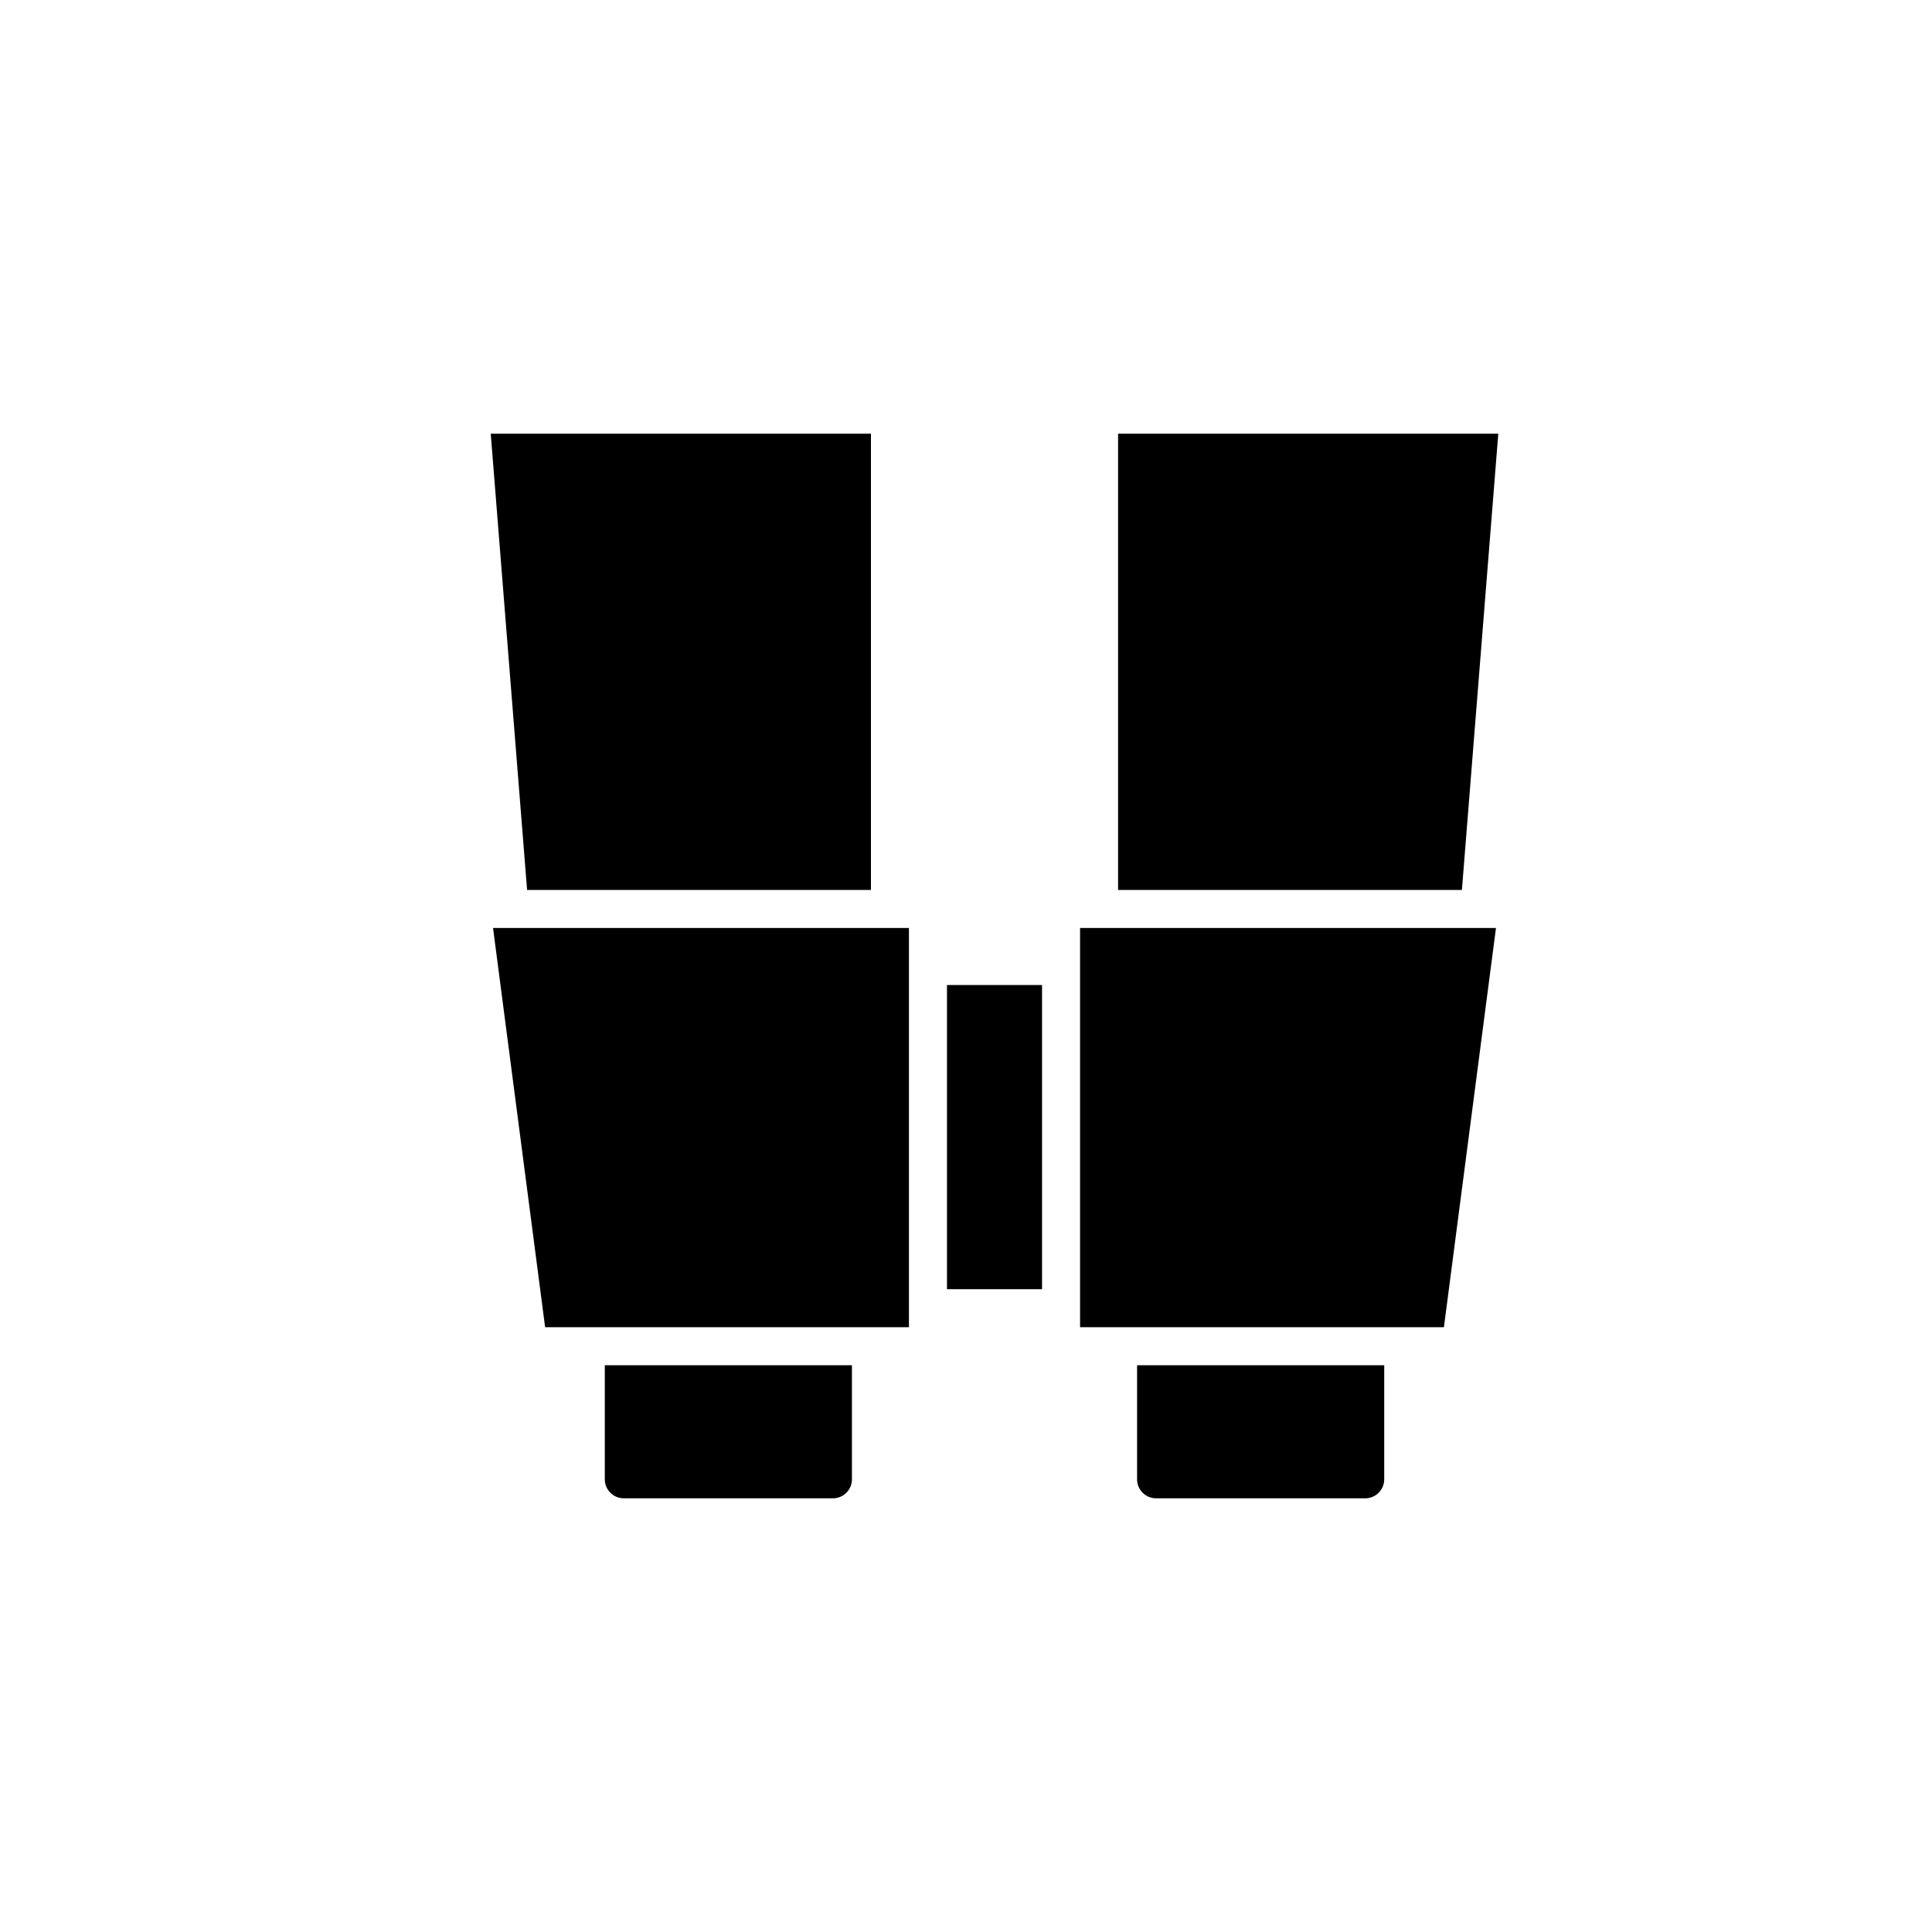
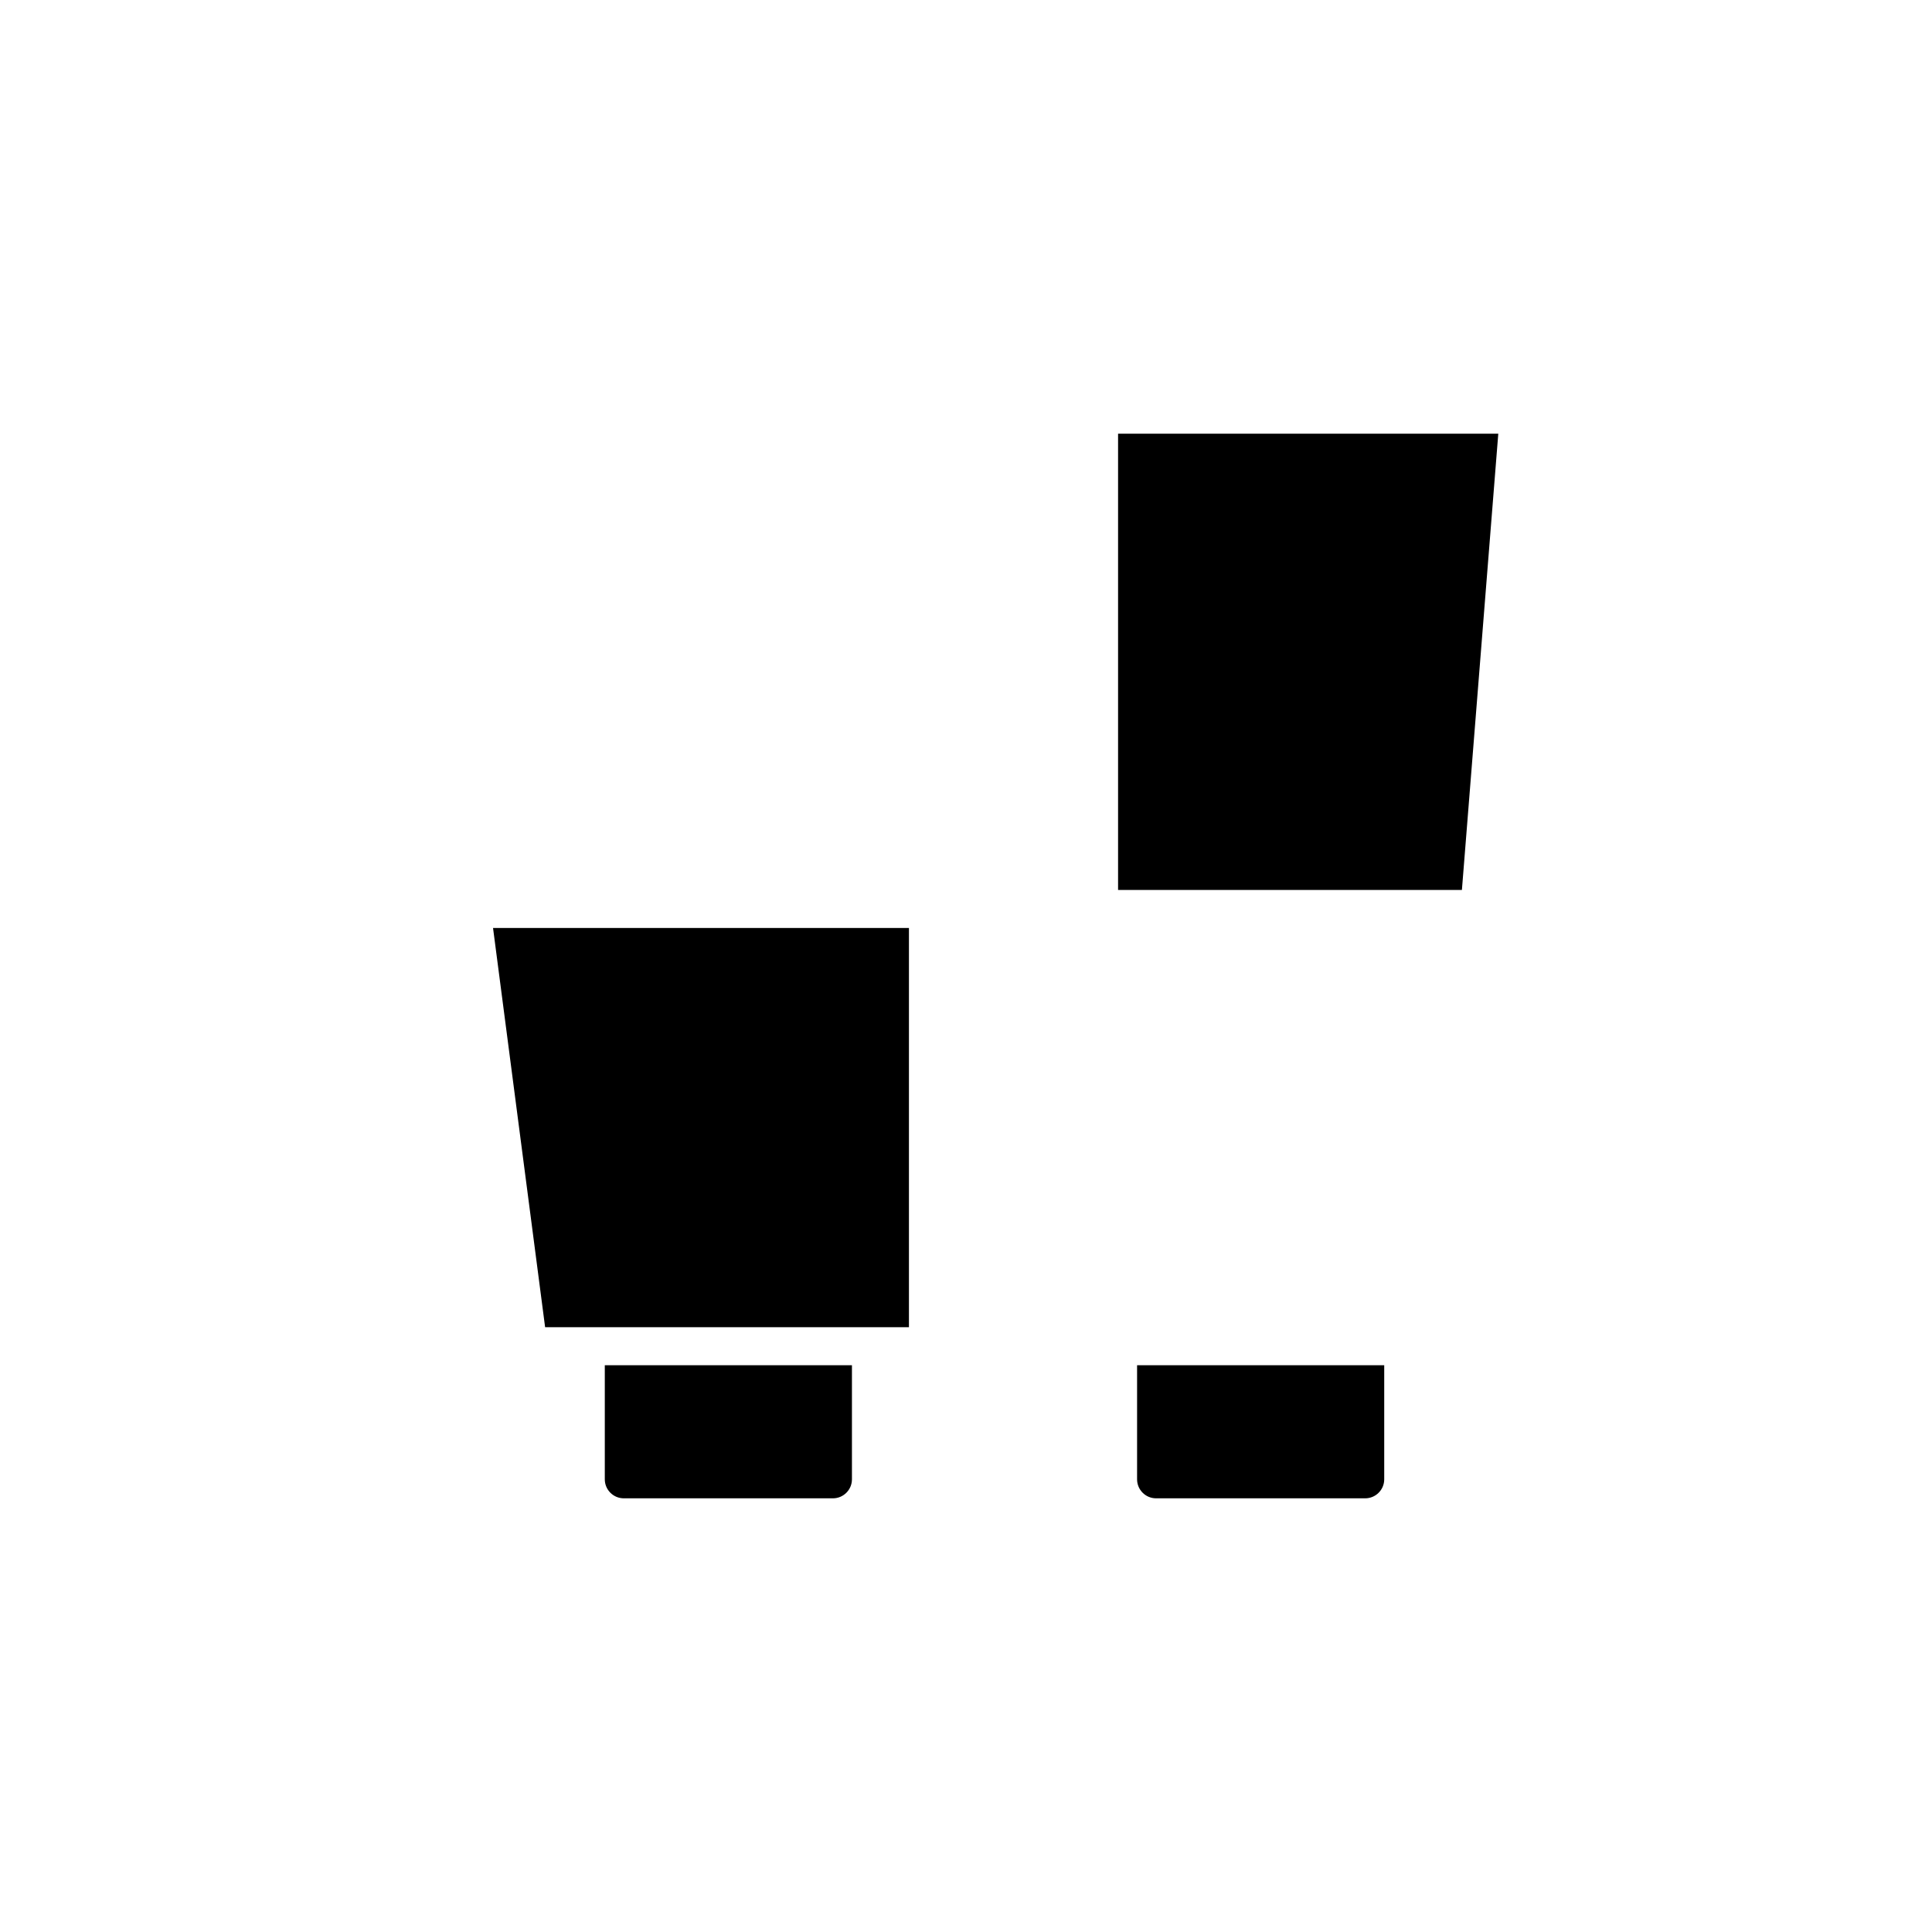
<svg xmlns="http://www.w3.org/2000/svg" fill="#000000" width="800px" height="800px" version="1.1" viewBox="144 144 512 512">
  <g>
    <path d="m384.88 495.72v-105.8h-110.22l13.801 105.8z" />
-     <path d="m450.38 495.72h76.273l13.797-105.8h-110.22v105.8z" />
    <path d="m359.7 505.8h-55.422v30.23c0 2.781 2.258 5.039 5.039 5.039h55.418c2.781 0 5.039-2.258 5.039-5.039v-30.23z" />
    <path d="m500.76 505.8h-55.422v30.23c0 2.781 2.258 5.039 5.039 5.039h55.418c2.781 0 5.039-2.258 5.039-5.039v-30.23z" />
-     <path d="m374.81 379.85v-120.91h-100.76l9.637 120.91z" />
    <path d="m440.3 379.85h91.121l9.641-120.91h-100.76z" />
-     <path d="m394.96 405.04h25.191v80.609h-25.191z" />
  </g>
</svg>